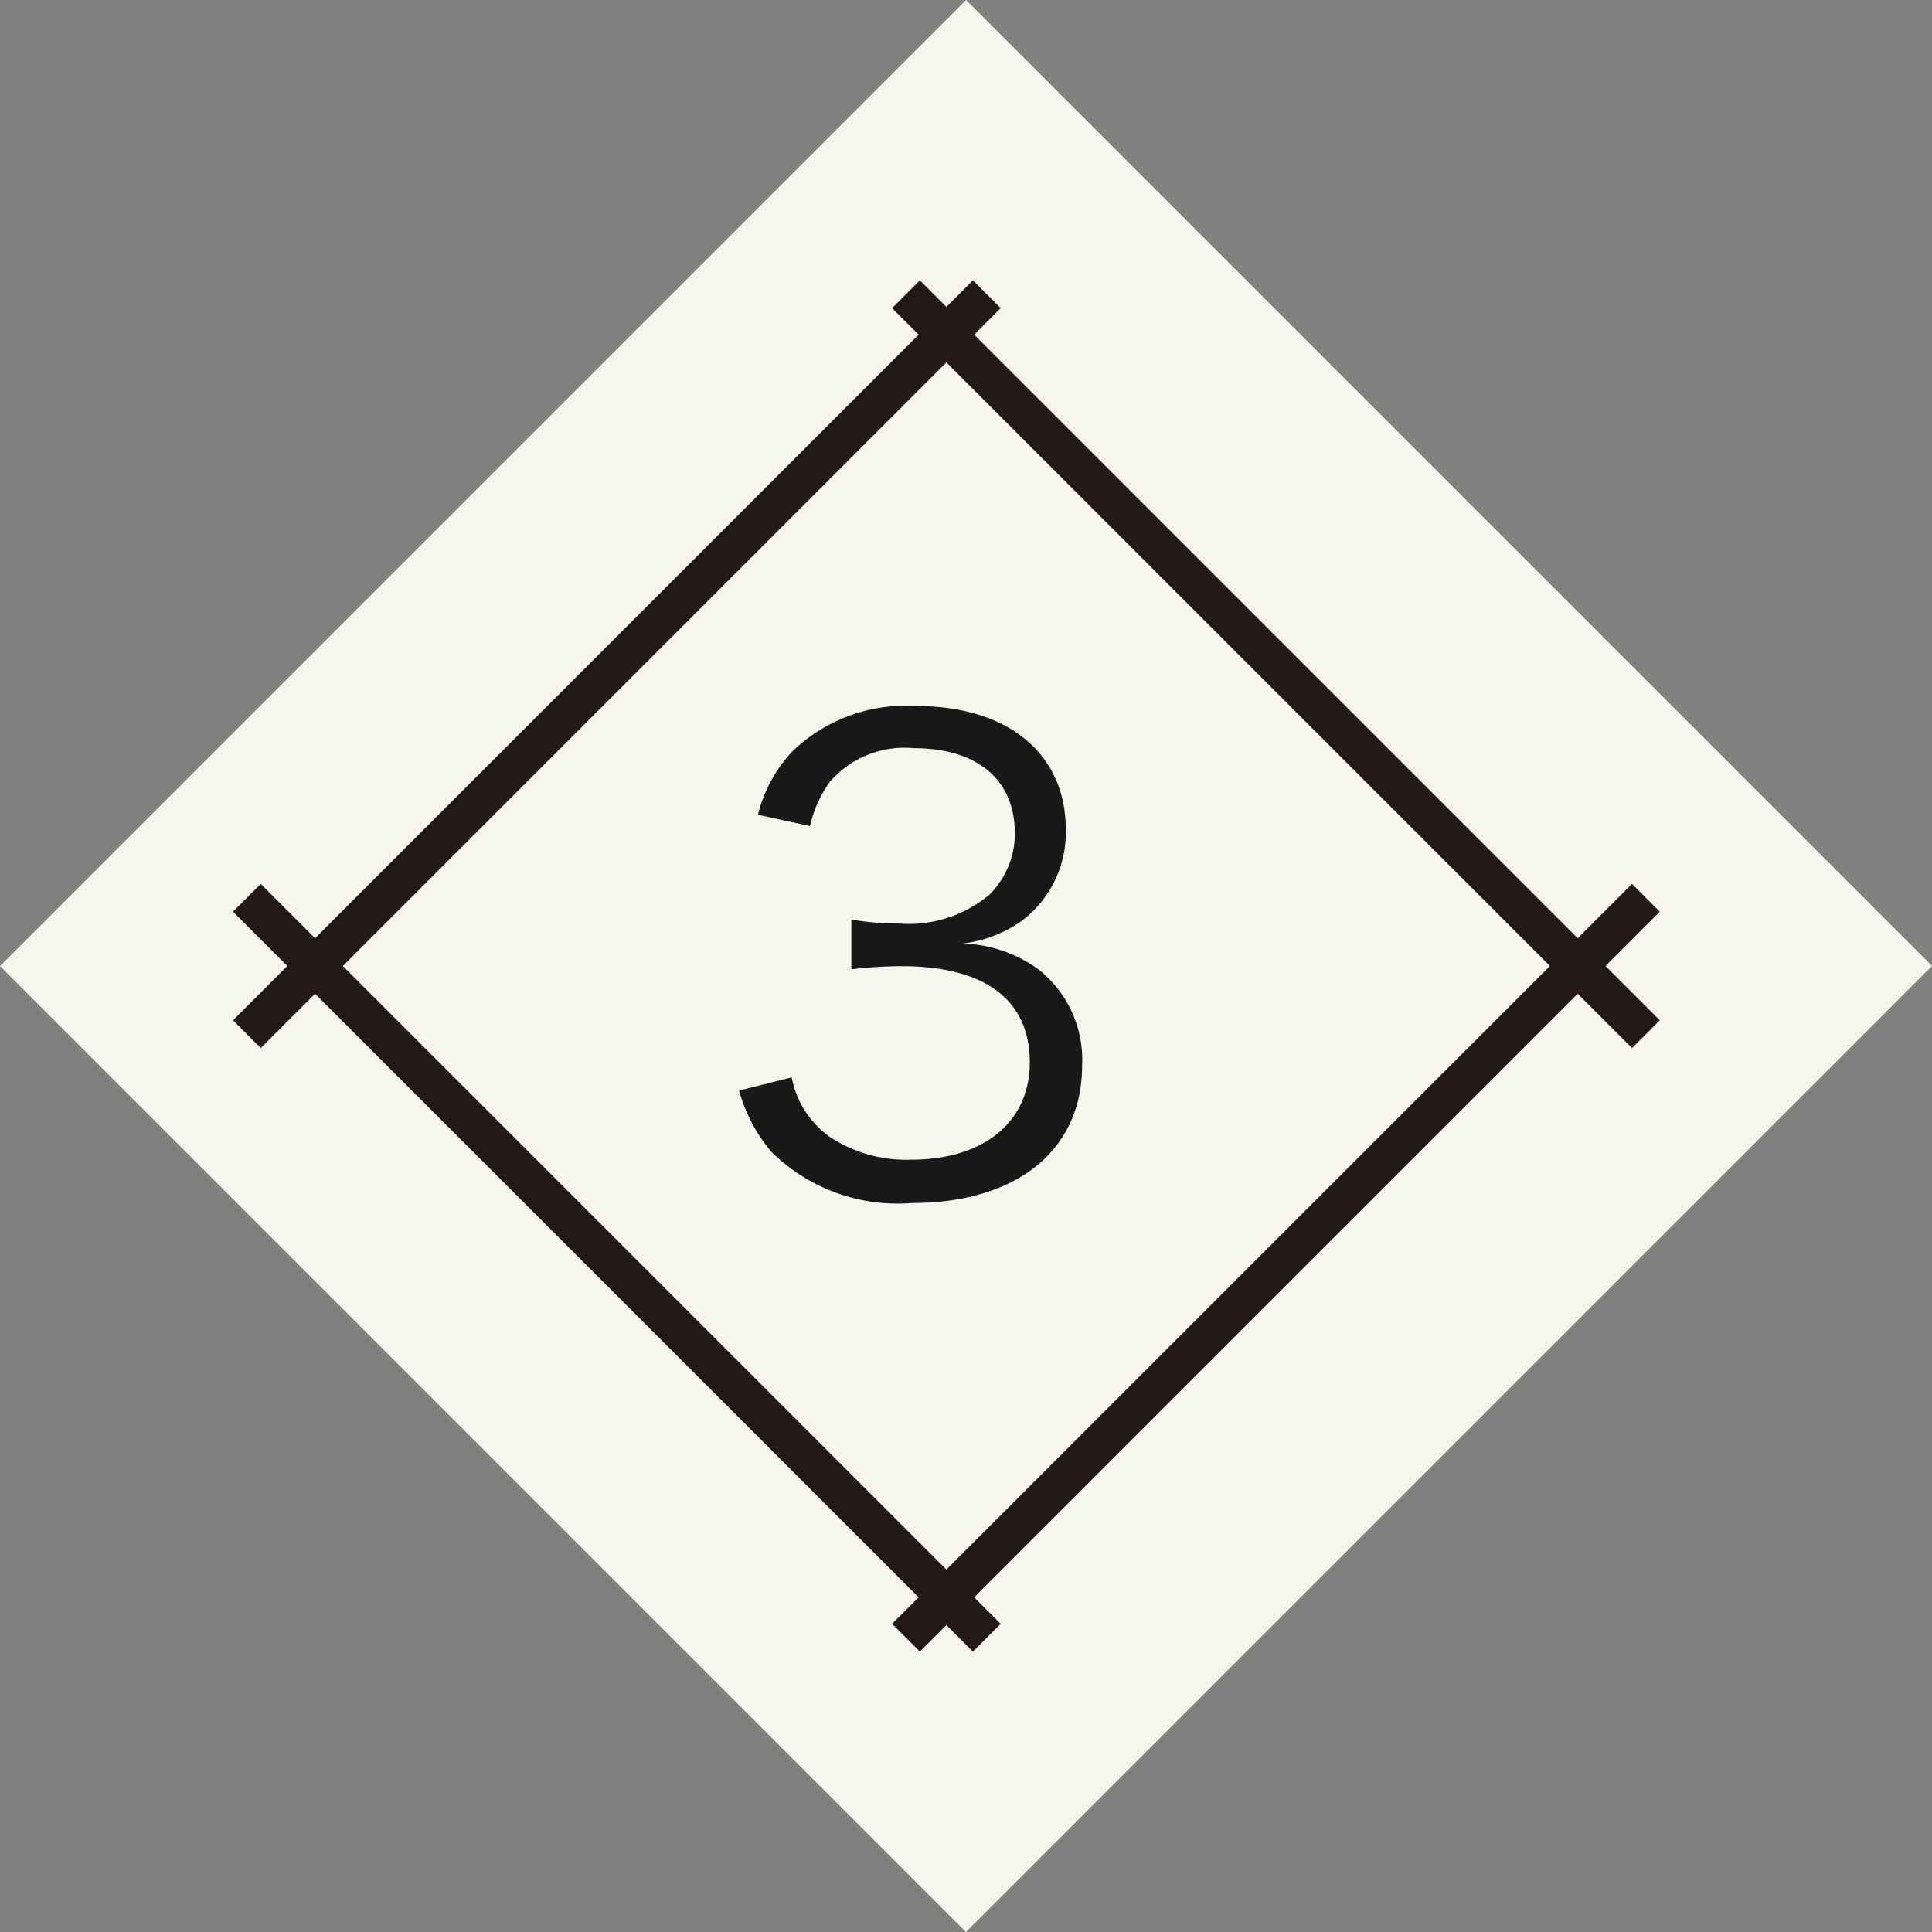
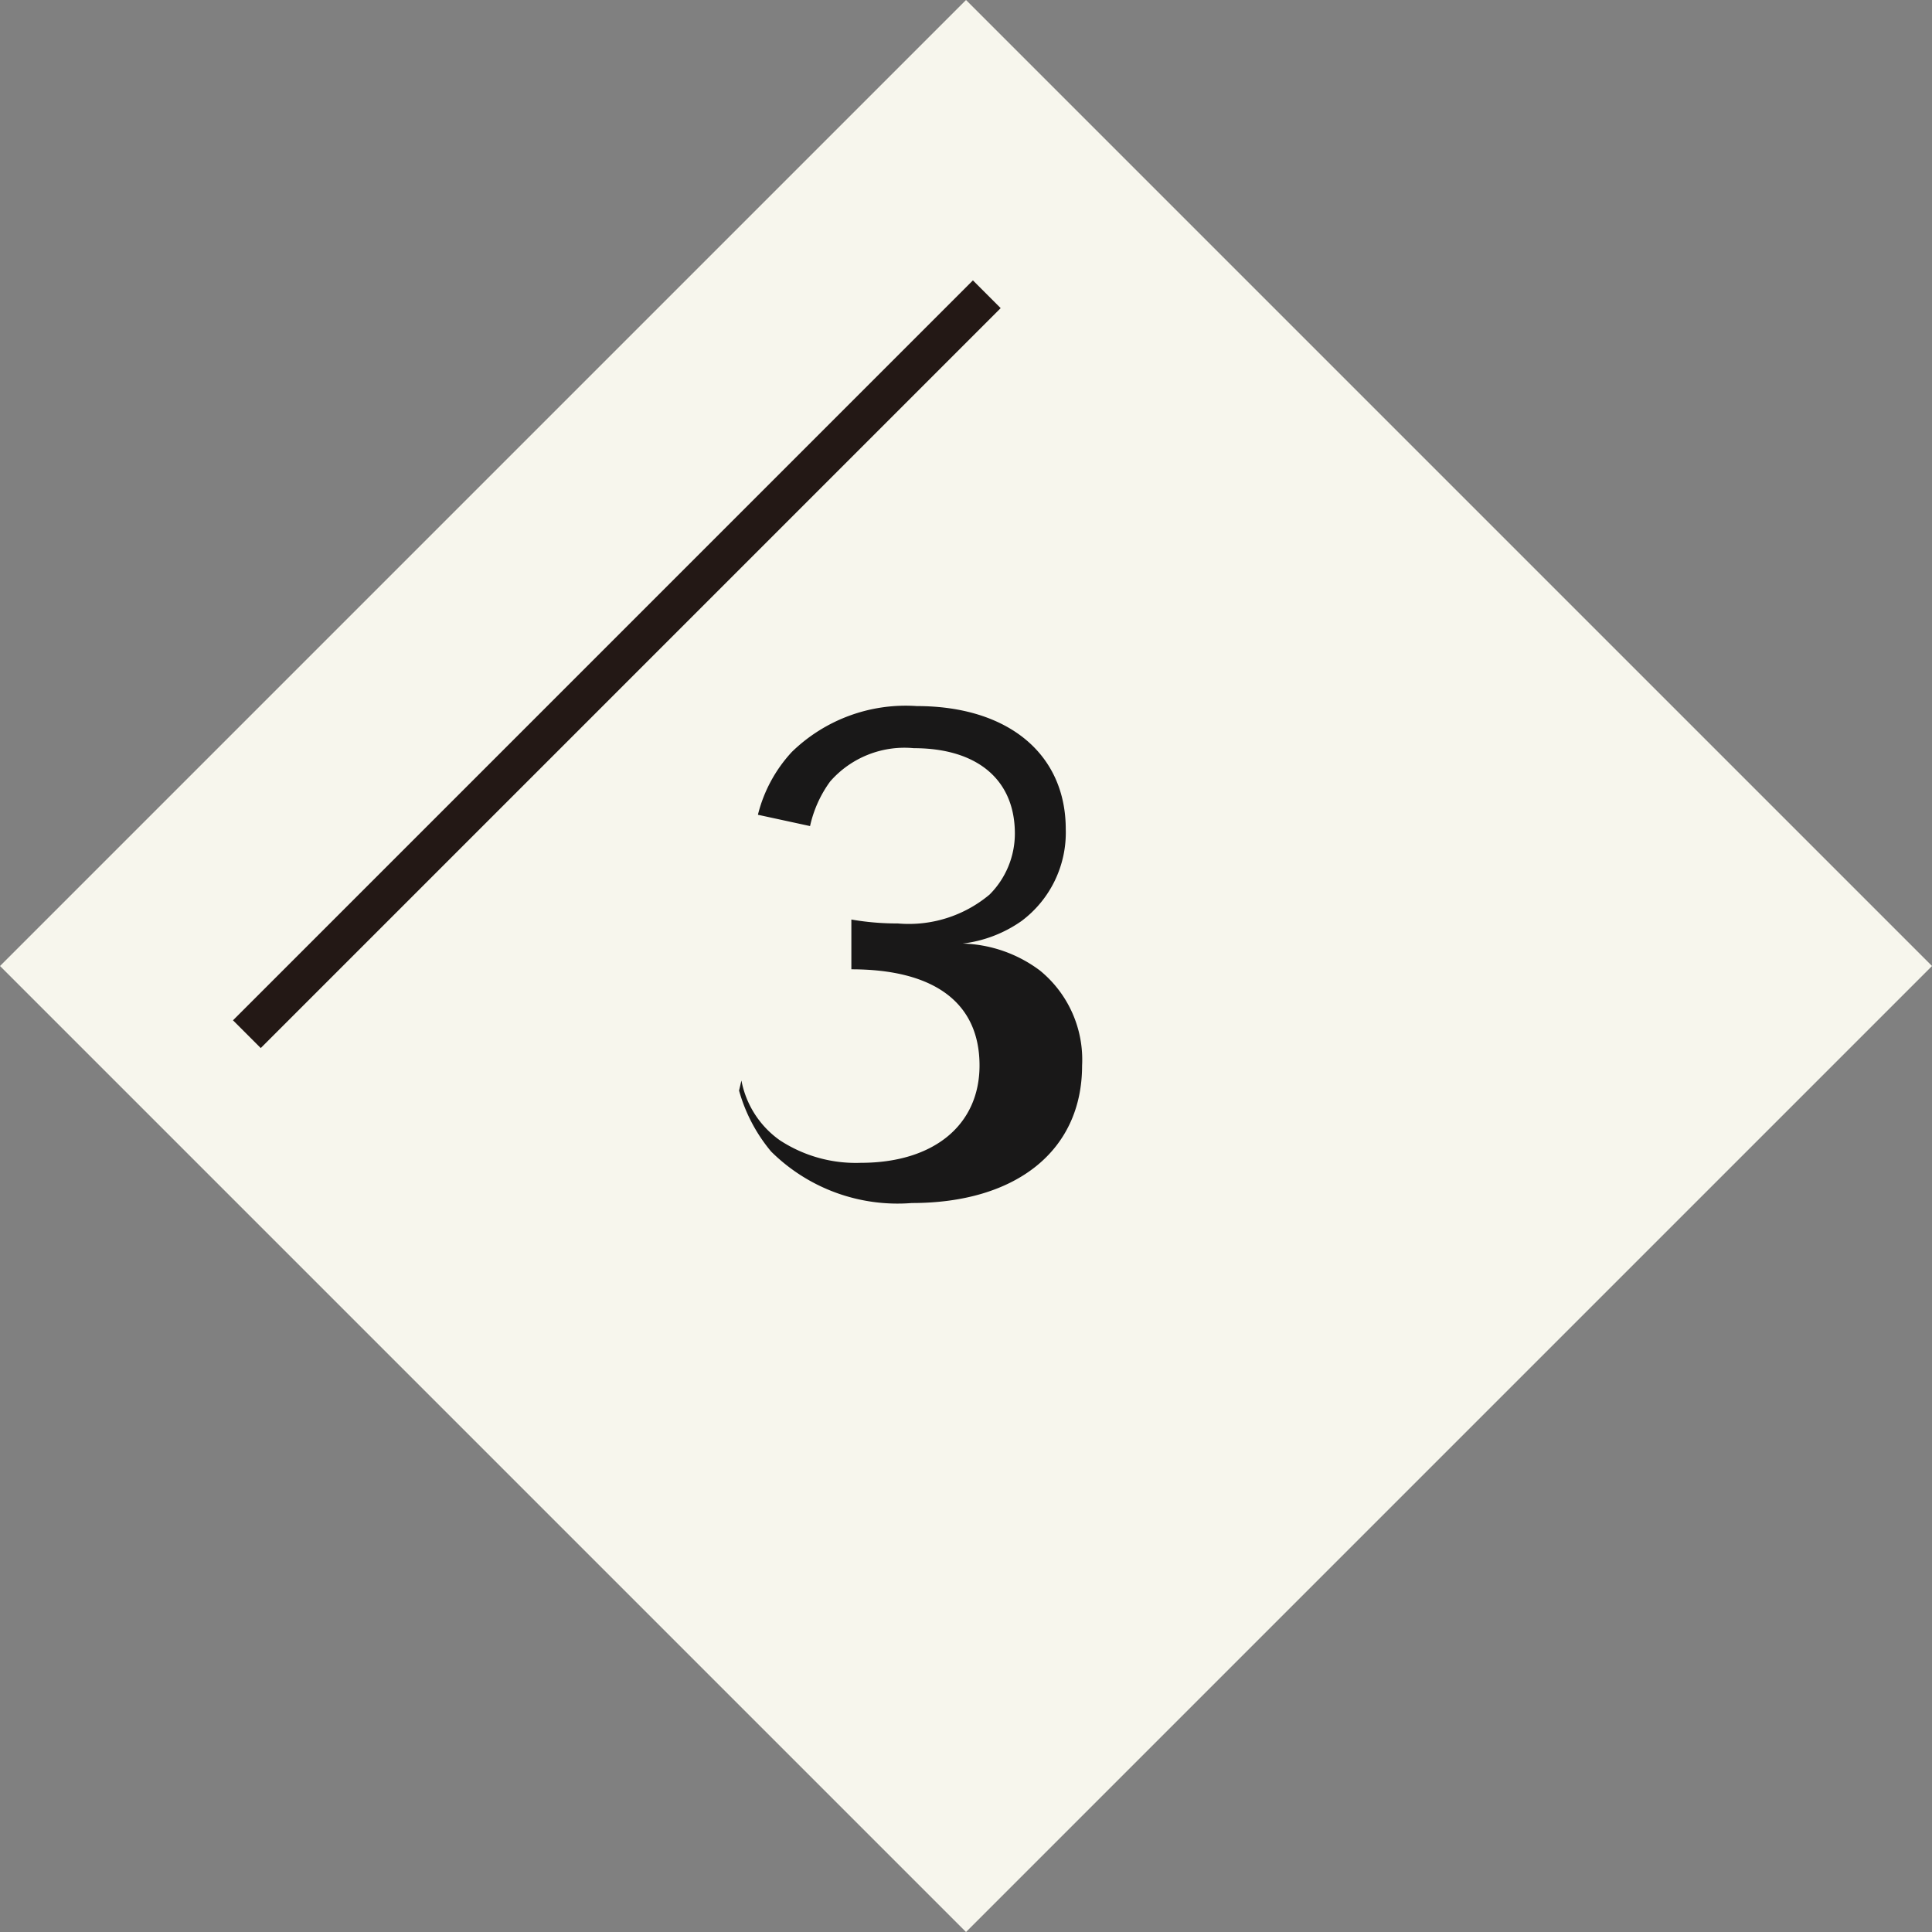
<svg xmlns="http://www.w3.org/2000/svg" width="49.203" height="49.203" viewBox="0 0 49.203 49.203">
  <rect x="0" y="0" width="49.203" height="49.203" fill="#808080" stroke="none" />
  <g id="グループ_624" data-name="グループ 624" transform="translate(-563.898 -1156.108)">
    <path id="パス_396" data-name="パス 396" d="M0,0H34.792V34.792H0Z" transform="translate(588.5 1156.108) rotate(45)" fill="#f7f6ed" />
    <g id="グループ_560" data-name="グループ 560" transform="translate(570.185 1163.602)">
      <line id="線_23" data-name="線 23" y1="18.844" x2="18.844" transform="translate(0 0)" fill="none" stroke="#231815" stroke-miterlimit="10" stroke-width="1" />
-       <line id="線_24" data-name="線 24" x1="18.844" y1="18.844" transform="translate(16.786 0)" fill="none" stroke="#231815" stroke-miterlimit="10" stroke-width="1" />
-       <line id="線_25" data-name="線 25" x2="18.844" y2="18.844" transform="translate(0 15.371)" fill="none" stroke="#231815" stroke-miterlimit="10" stroke-width="1" />
-       <line id="線_26" data-name="線 26" x1="18.844" y2="18.844" transform="translate(16.786 15.371)" fill="none" stroke="#231815" stroke-miterlimit="10" stroke-width="1" />
    </g>
-     <path id="パス_399" data-name="パス 399" d="M.72,11.28a4.156,4.156,0,0,0,.816,1.552A4.571,4.571,0,0,0,5.12,14.144c2.672,0,4.336-1.344,4.336-3.5A2.931,2.931,0,0,0,8.384,8.224a3.432,3.432,0,0,0-1.968-.688,3.286,3.286,0,0,0,1.5-.576A2.811,2.811,0,0,0,9.04,4.624c0-1.92-1.472-3.136-3.792-3.136A4.156,4.156,0,0,0,2.064,2.656a3.647,3.647,0,0,0-.864,1.6l1.328.288A3.028,3.028,0,0,1,3.04,3.408,2.514,2.514,0,0,1,5.168,2.56c1.616,0,2.576.8,2.576,2.176A2.2,2.2,0,0,1,7.1,6.288a3.2,3.2,0,0,1-2.336.736,6.824,6.824,0,0,1-1.184-.1V8.192a11.22,11.22,0,0,1,1.28-.08c2.128,0,3.264.864,3.264,2.448,0,1.52-1.168,2.48-3.024,2.48a3.528,3.528,0,0,1-2.064-.576,2.416,2.416,0,0,1-.976-1.52Z" transform="translate(582 1172.602)" fill="#191818" />
+     <path id="パス_399" data-name="パス 399" d="M.72,11.28a4.156,4.156,0,0,0,.816,1.552A4.571,4.571,0,0,0,5.12,14.144c2.672,0,4.336-1.344,4.336-3.5A2.931,2.931,0,0,0,8.384,8.224a3.432,3.432,0,0,0-1.968-.688,3.286,3.286,0,0,0,1.5-.576A2.811,2.811,0,0,0,9.04,4.624c0-1.92-1.472-3.136-3.792-3.136A4.156,4.156,0,0,0,2.064,2.656a3.647,3.647,0,0,0-.864,1.6l1.328.288A3.028,3.028,0,0,1,3.04,3.408,2.514,2.514,0,0,1,5.168,2.56c1.616,0,2.576.8,2.576,2.176A2.2,2.2,0,0,1,7.1,6.288a3.2,3.2,0,0,1-2.336.736,6.824,6.824,0,0,1-1.184-.1V8.192c2.128,0,3.264.864,3.264,2.448,0,1.52-1.168,2.48-3.024,2.48a3.528,3.528,0,0,1-2.064-.576,2.416,2.416,0,0,1-.976-1.52Z" transform="translate(582 1172.602)" fill="#191818" />
  </g>
</svg>